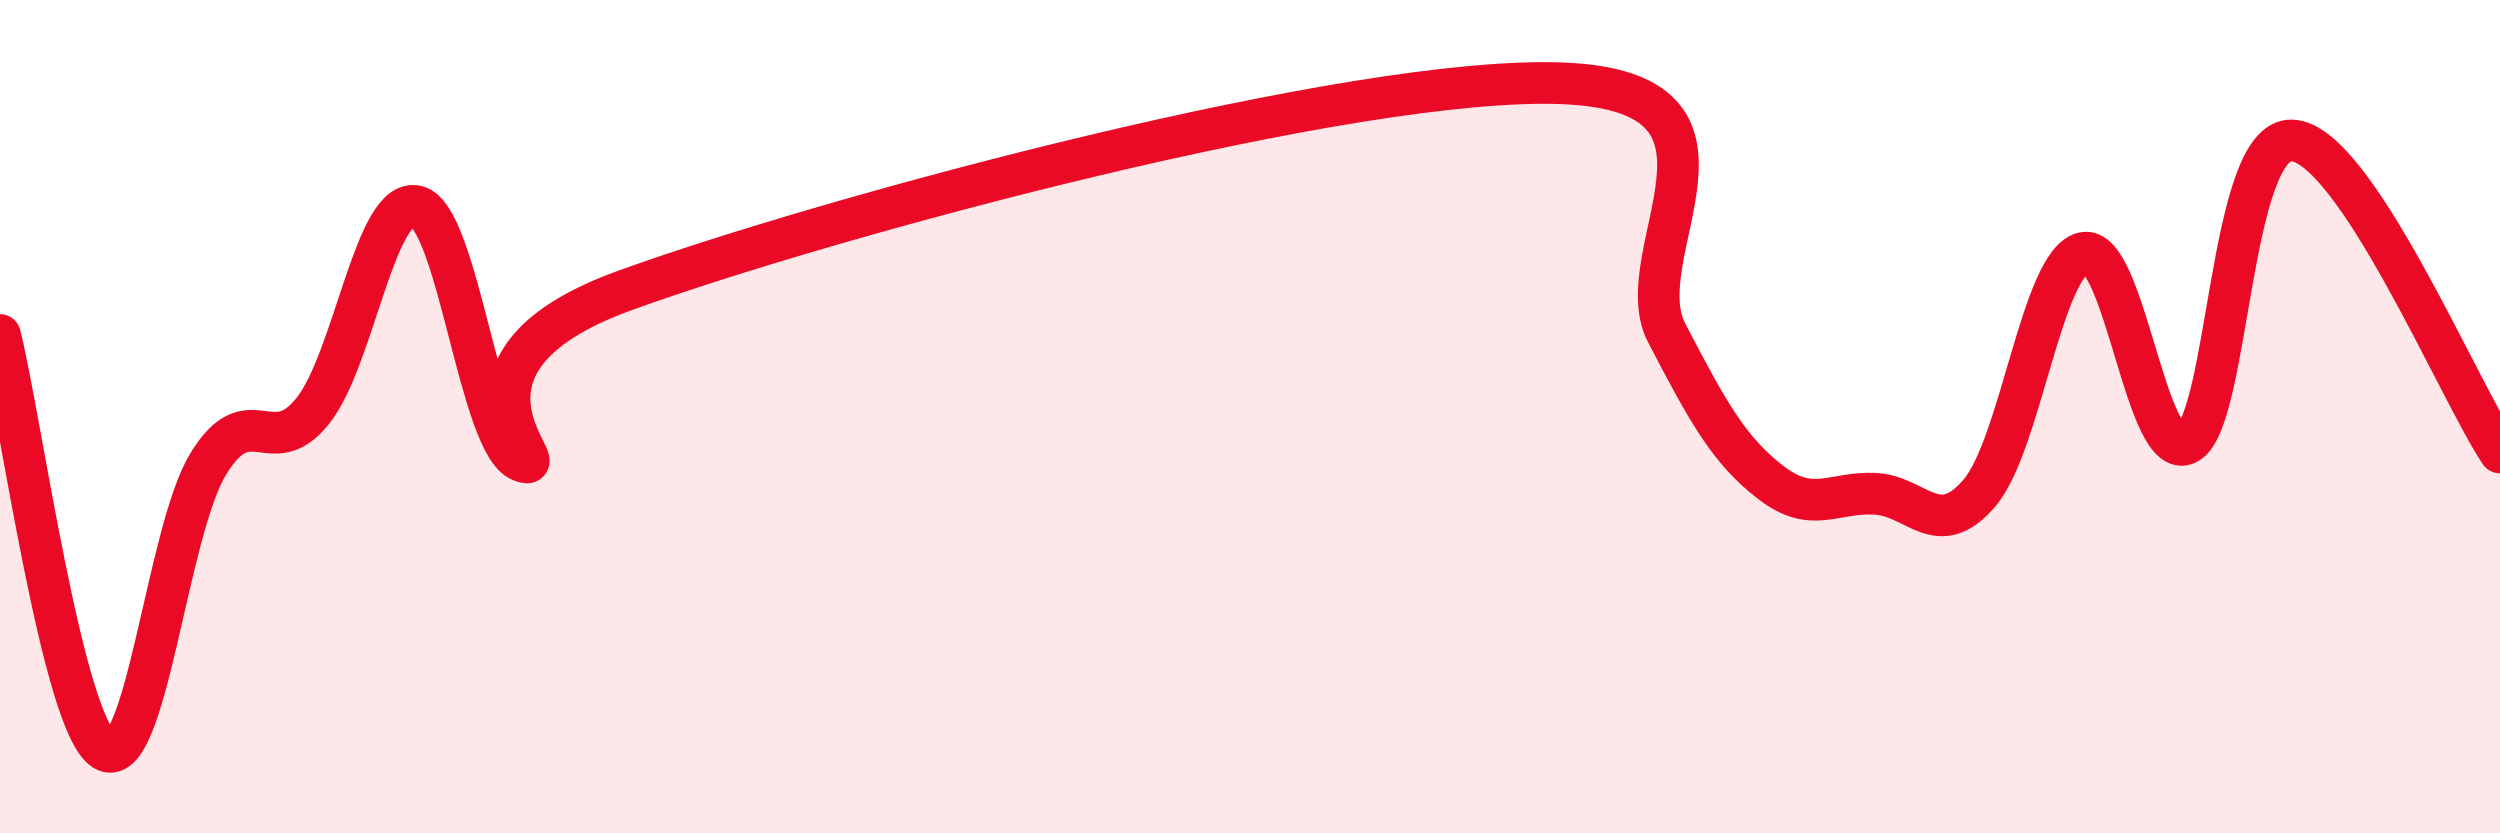
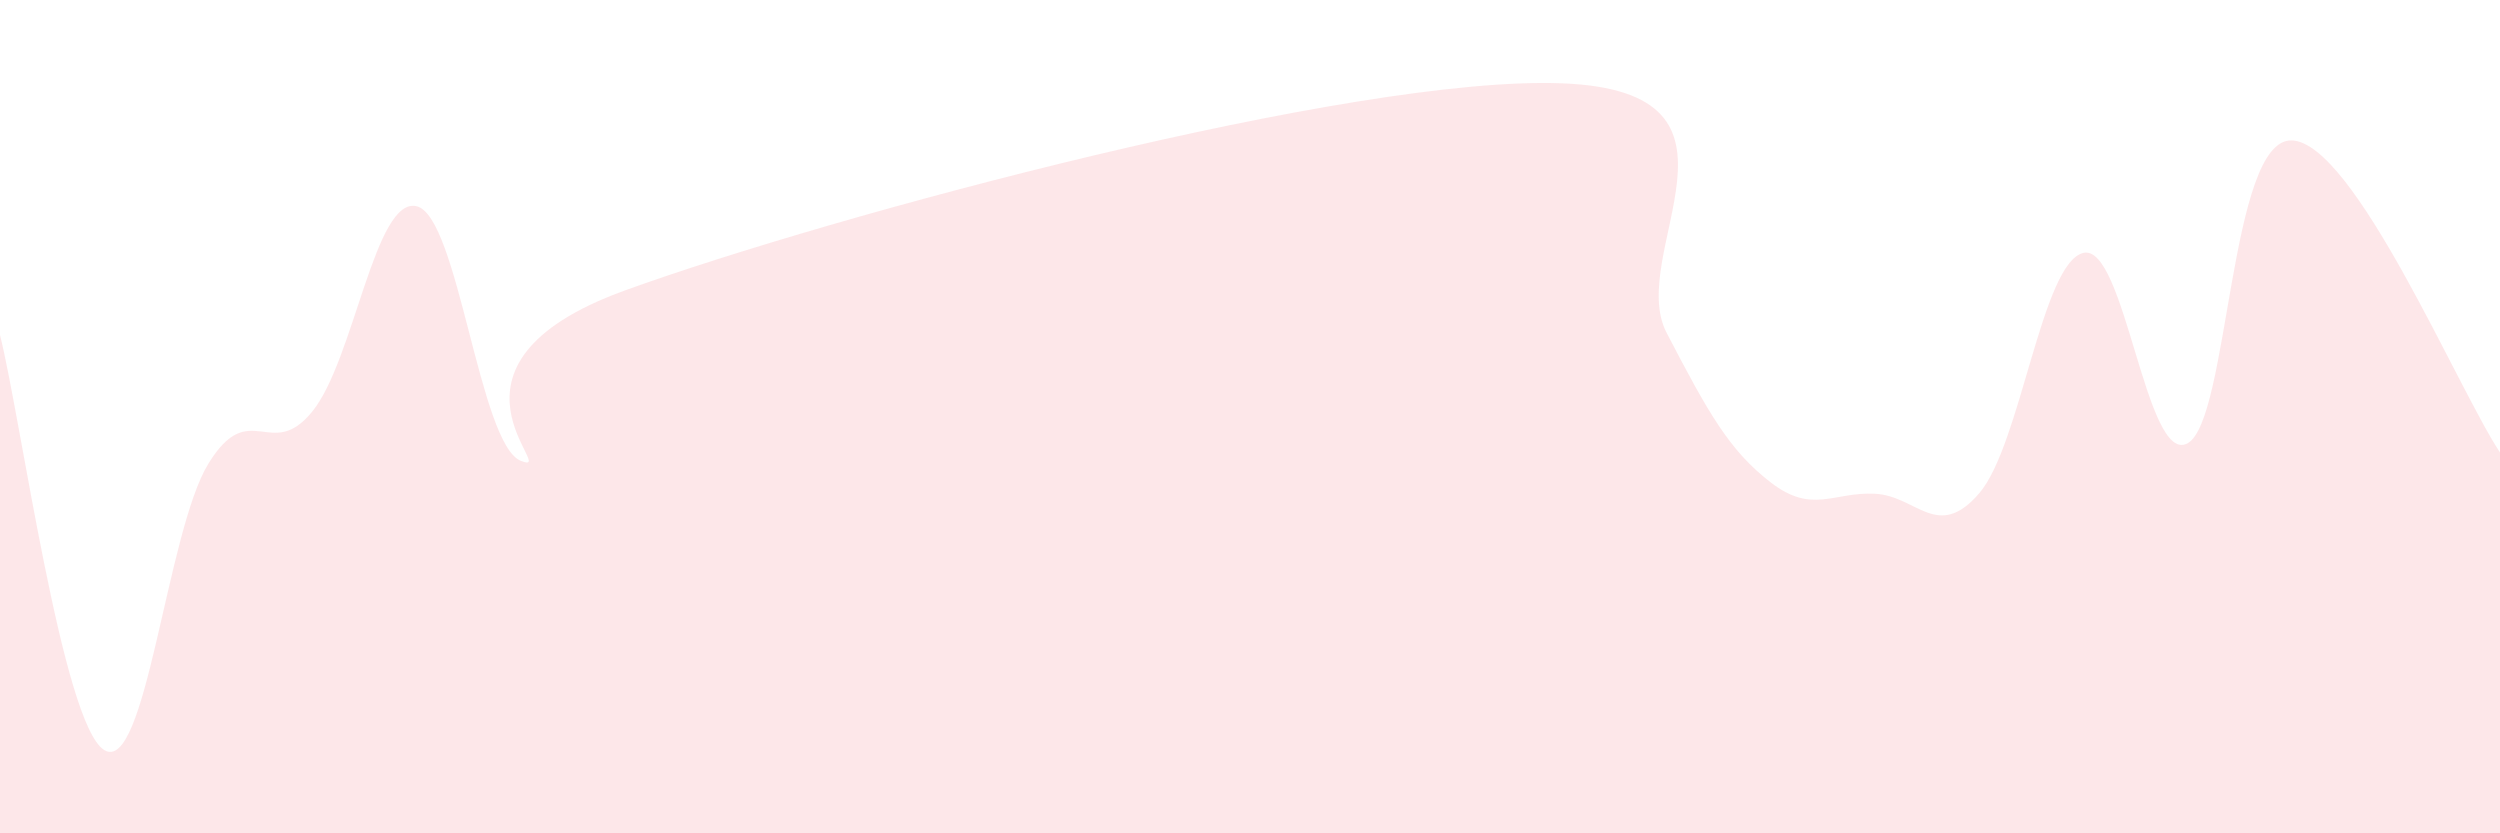
<svg xmlns="http://www.w3.org/2000/svg" width="60" height="20" viewBox="0 0 60 20">
  <path d="M 0,8.04 C 0.5,10.03 1.5,17.38 2.5,18 C 3.5,18.62 4,12.76 5,11.13 C 6,9.5 6.5,11.11 7.5,9.87 C 8.5,8.63 9,4.71 10,4.95 C 11,5.19 11.5,10.66 12.5,11.06 C 13.5,11.46 10,8.78 15,6.97 C 20,5.16 32.5,1.8 37.5,2 C 42.5,2.2 39,6.07 40,7.99 C 41,9.91 41.5,10.81 42.5,11.58 C 43.5,12.35 44,11.8 45,11.85 C 46,11.9 46.5,13 47.5,11.84 C 48.5,10.68 49,6.31 50,6.07 C 51,5.83 51.5,11.18 52.5,10.64 C 53.5,10.1 53.5,3.33 55,3.37 C 56.5,3.41 59,9.36 60,10.86L60 20L0 20Z" fill="#EB0A25" opacity="0.1" stroke-linecap="round" stroke-linejoin="round" />
-   <path d="M 0,8.04 C 0.5,10.03 1.5,17.38 2.5,18 C 3.5,18.62 4,12.76 5,11.13 C 6,9.5 6.5,11.11 7.5,9.87 C 8.5,8.63 9,4.71 10,4.95 C 11,5.19 11.5,10.66 12.5,11.06 C 13.5,11.46 10,8.78 15,6.97 C 20,5.16 32.5,1.8 37.5,2 C 42.5,2.2 39,6.07 40,7.99 C 41,9.91 41.5,10.81 42.5,11.58 C 43.5,12.35 44,11.8 45,11.85 C 46,11.9 46.5,13 47.5,11.84 C 48.5,10.68 49,6.31 50,6.07 C 51,5.83 51.5,11.18 52.5,10.64 C 53.5,10.1 53.5,3.33 55,3.37 C 56.5,3.41 59,9.36 60,10.86" stroke="#EB0A25" stroke-width="1" fill="none" stroke-linecap="round" stroke-linejoin="round" />
</svg>